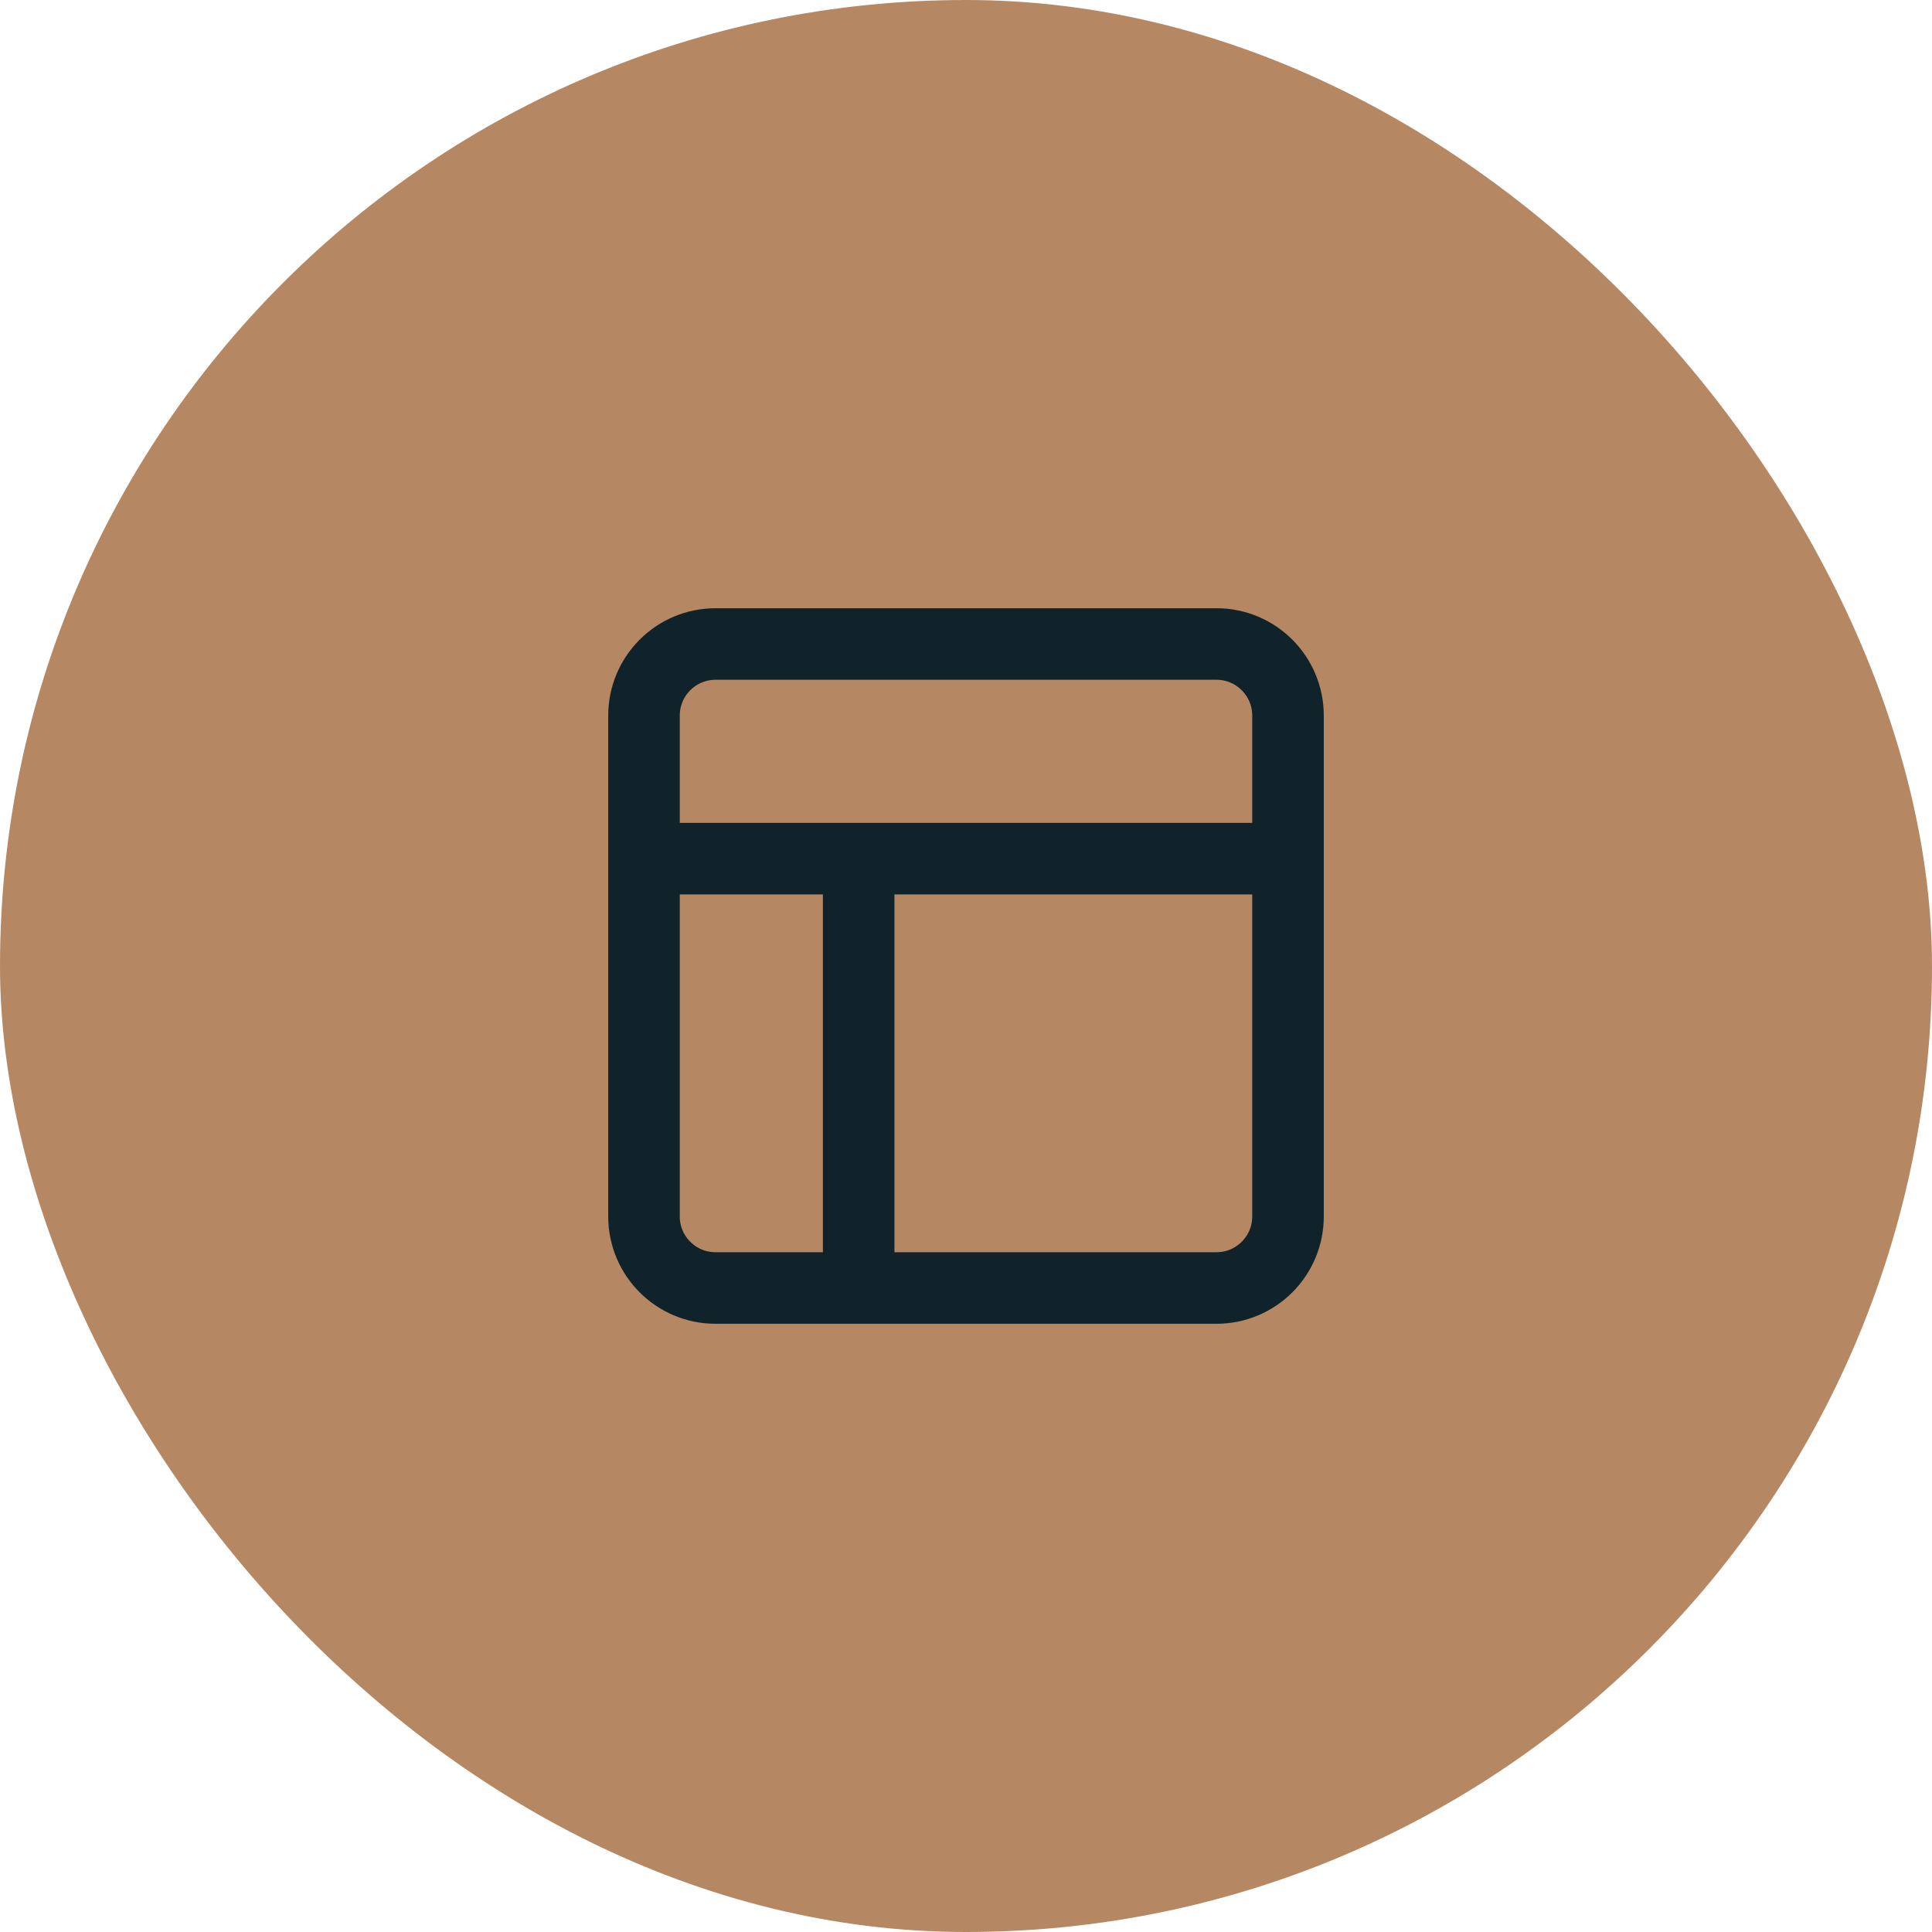
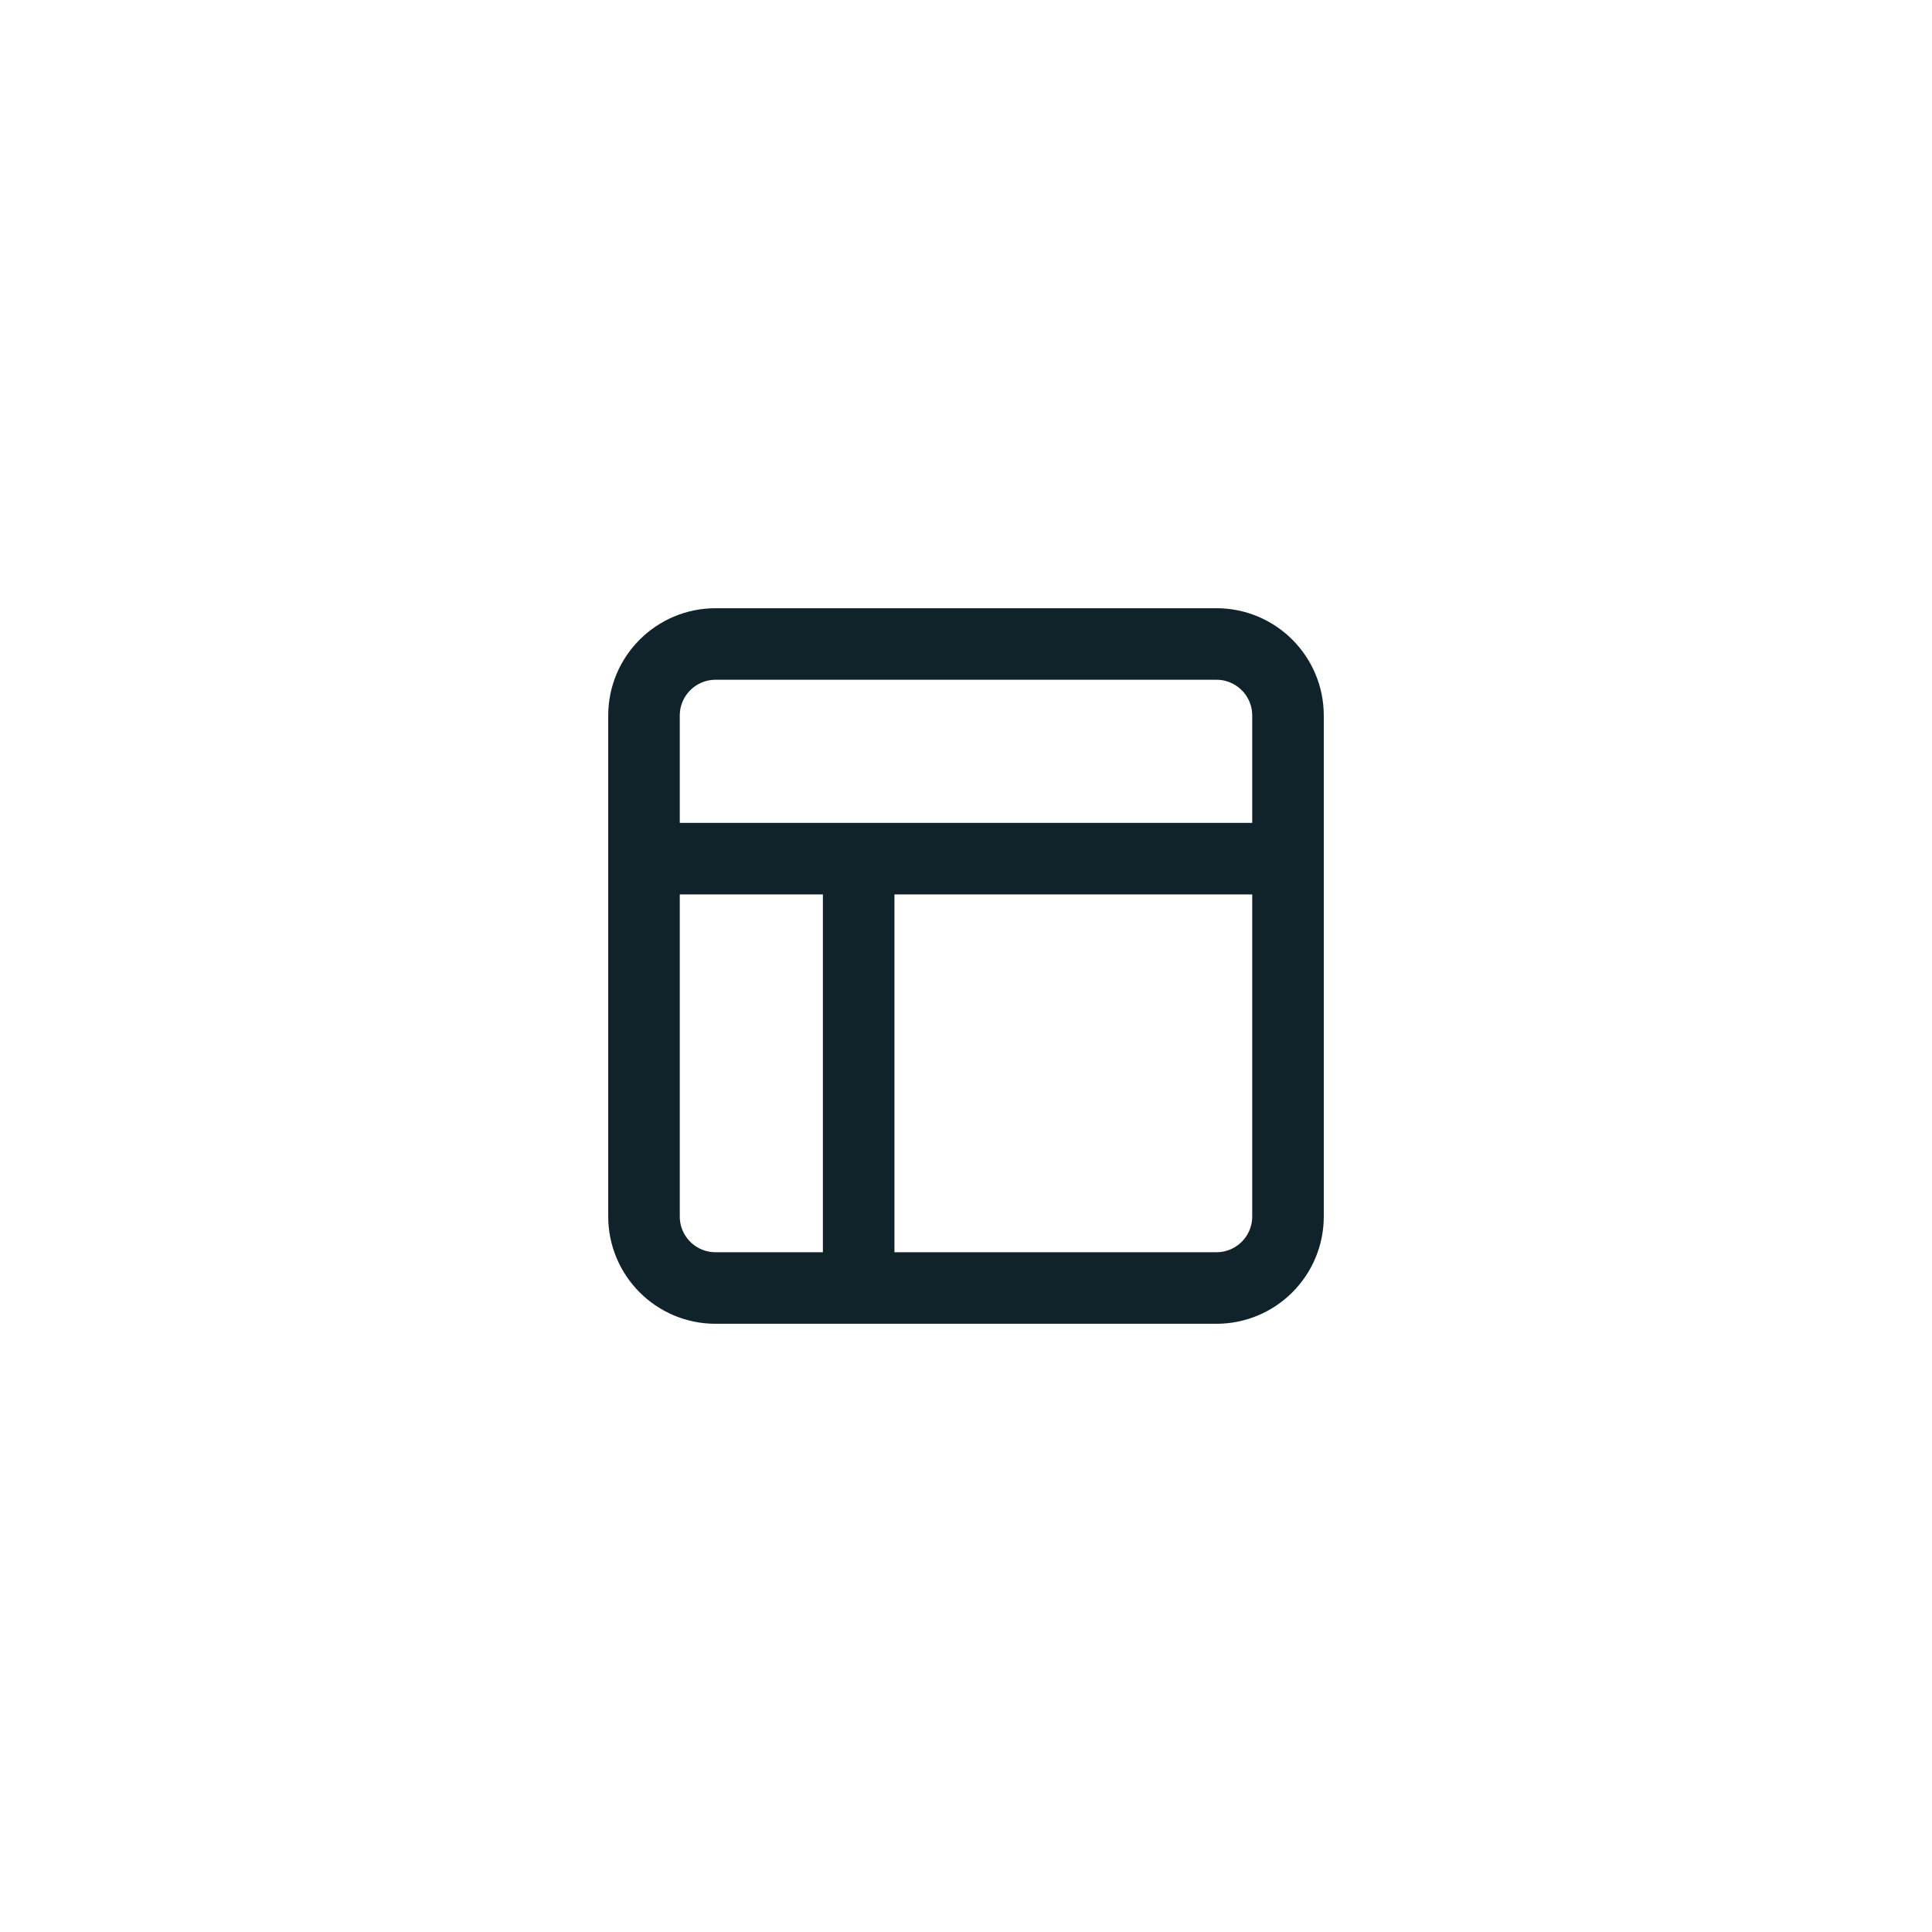
<svg xmlns="http://www.w3.org/2000/svg" fill="none" height="100%" overflow="visible" preserveAspectRatio="none" style="display: block;" viewBox="0 0 54 54" width="100%">
  <g id="Frame 50">
-     <rect fill="#B58863" height="54" rx="27" width="54" />
    <g id="layout">
      <path d="M18 24H36M24 36V24M20 18H34C35.105 18 36 18.896 36 20V34C36 35.105 35.105 36 34 36H20C18.895 36 18 35.105 18 34V20C18 18.896 18.895 18 20 18Z" id="Vector" stroke="#10232A" stroke-linecap="round" stroke-linejoin="round" stroke-width="2" />
    </g>
  </g>
</svg>